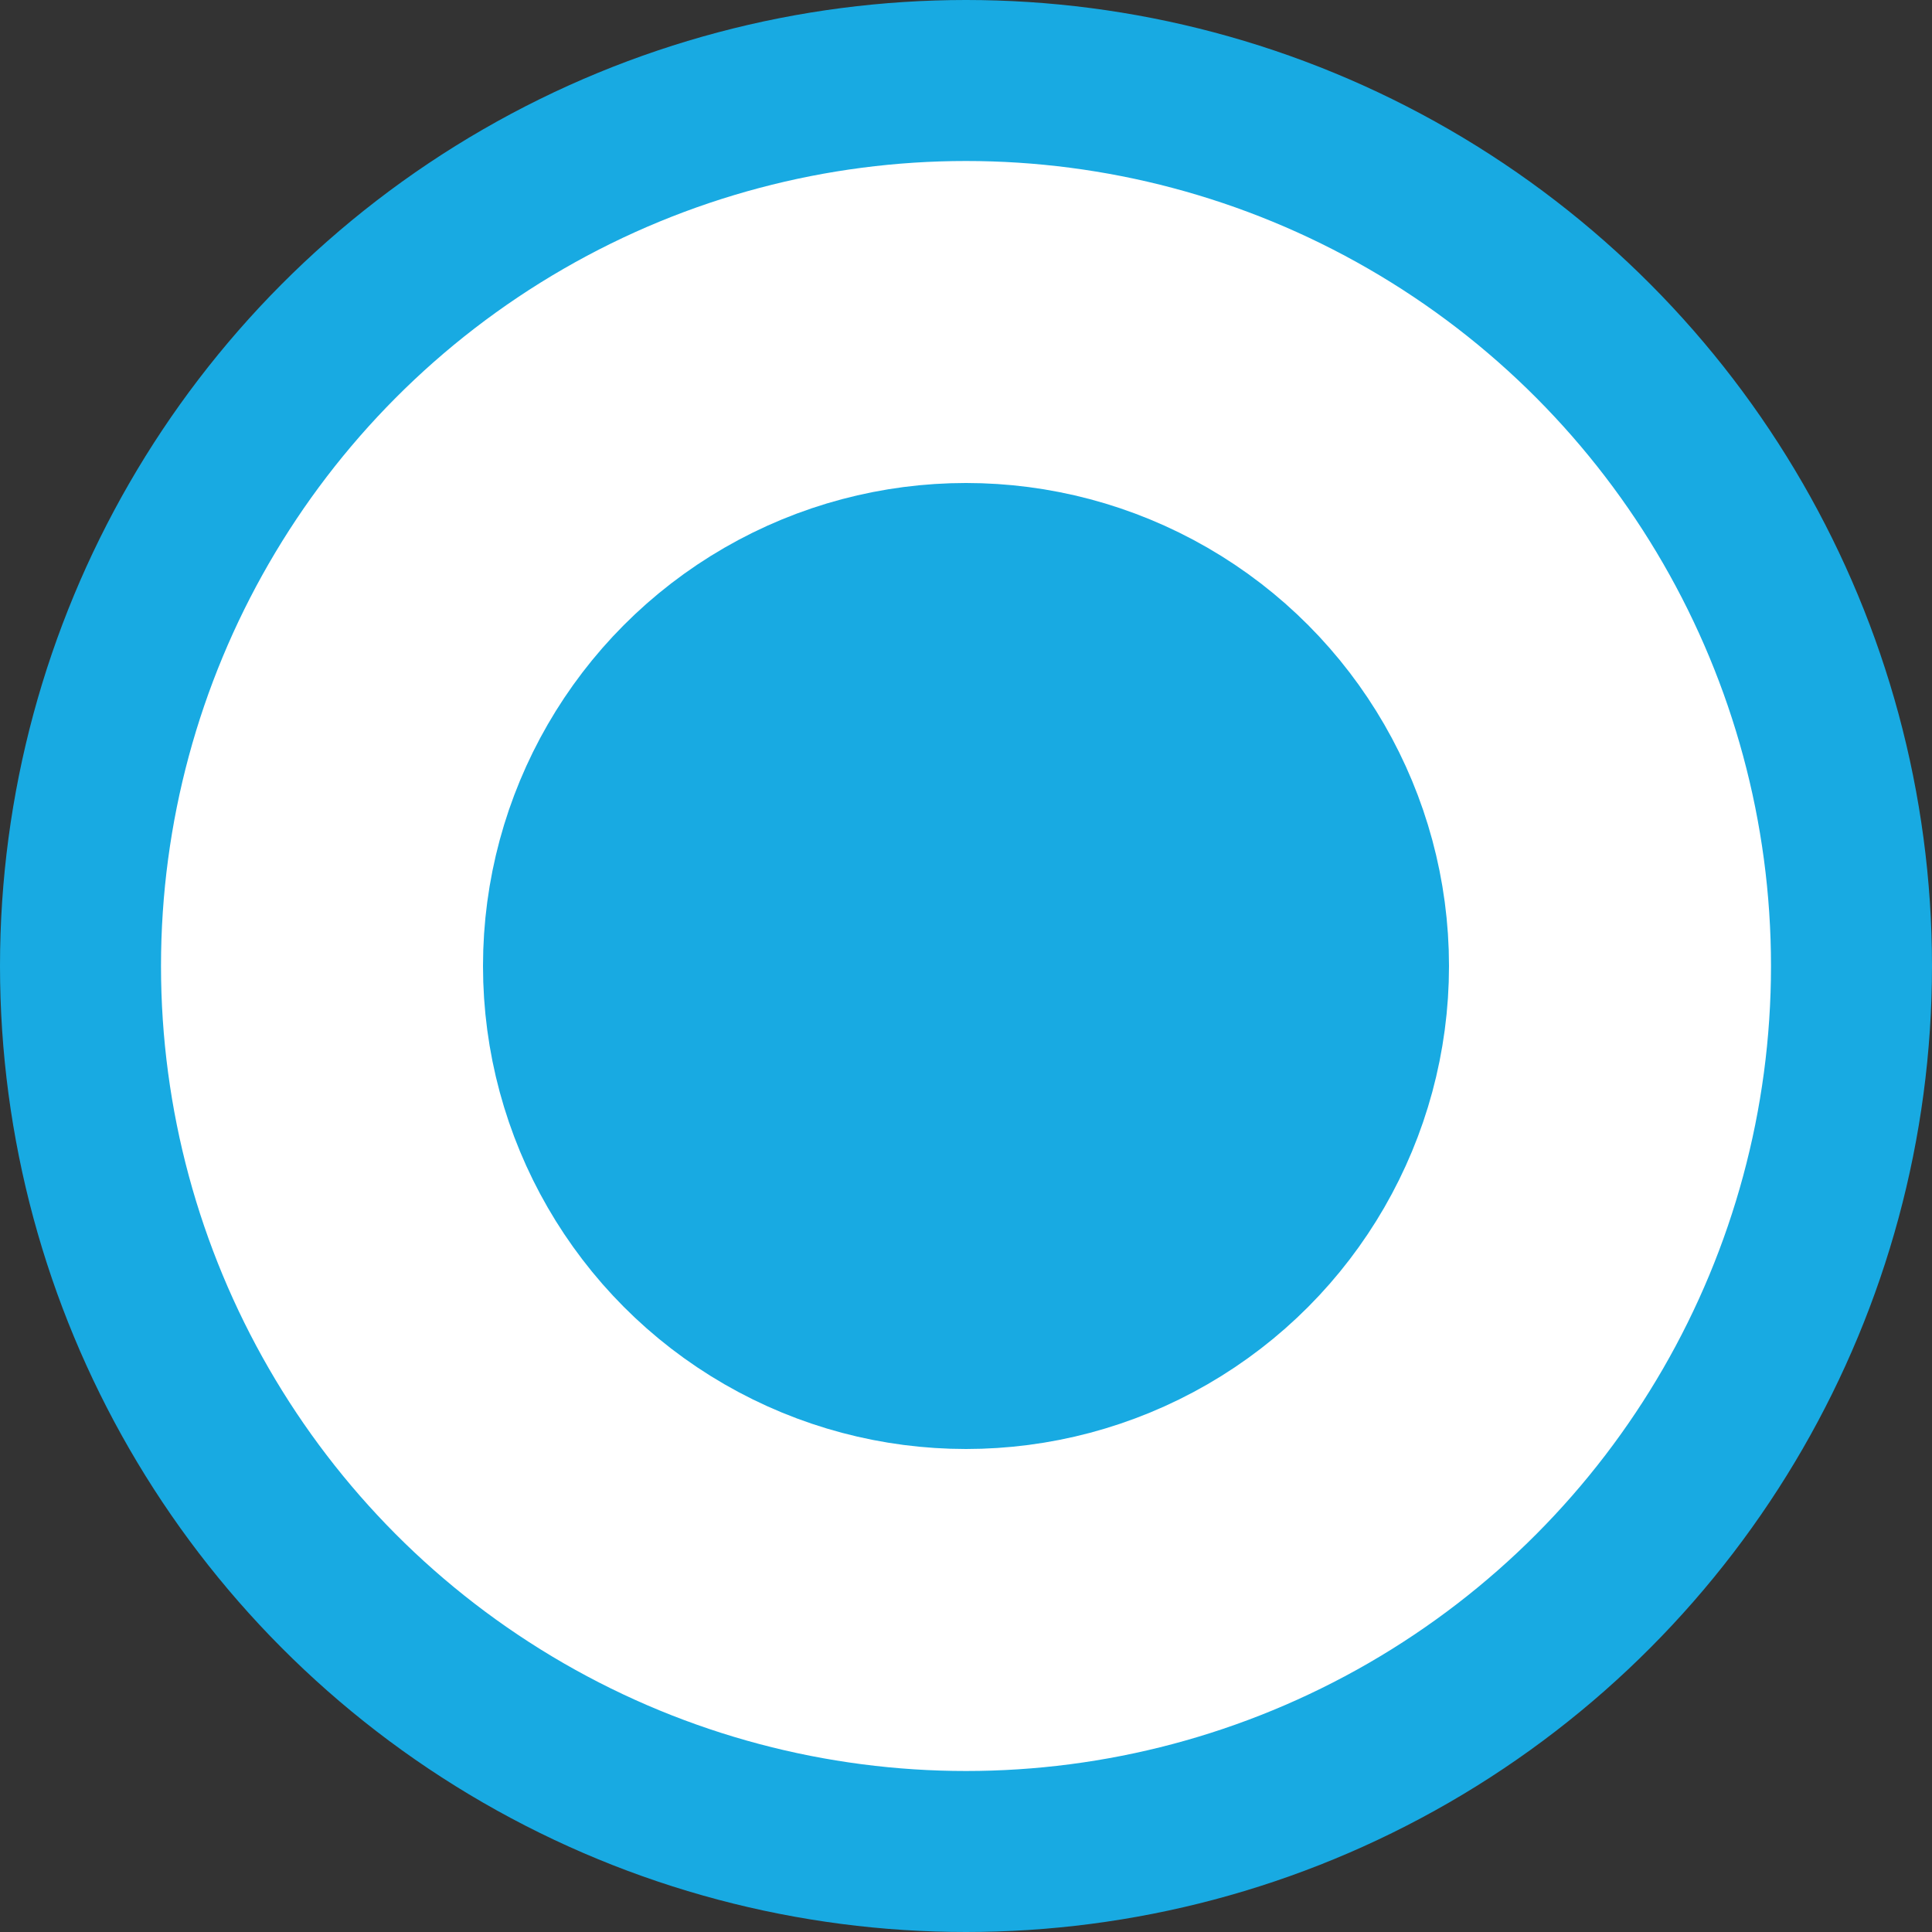
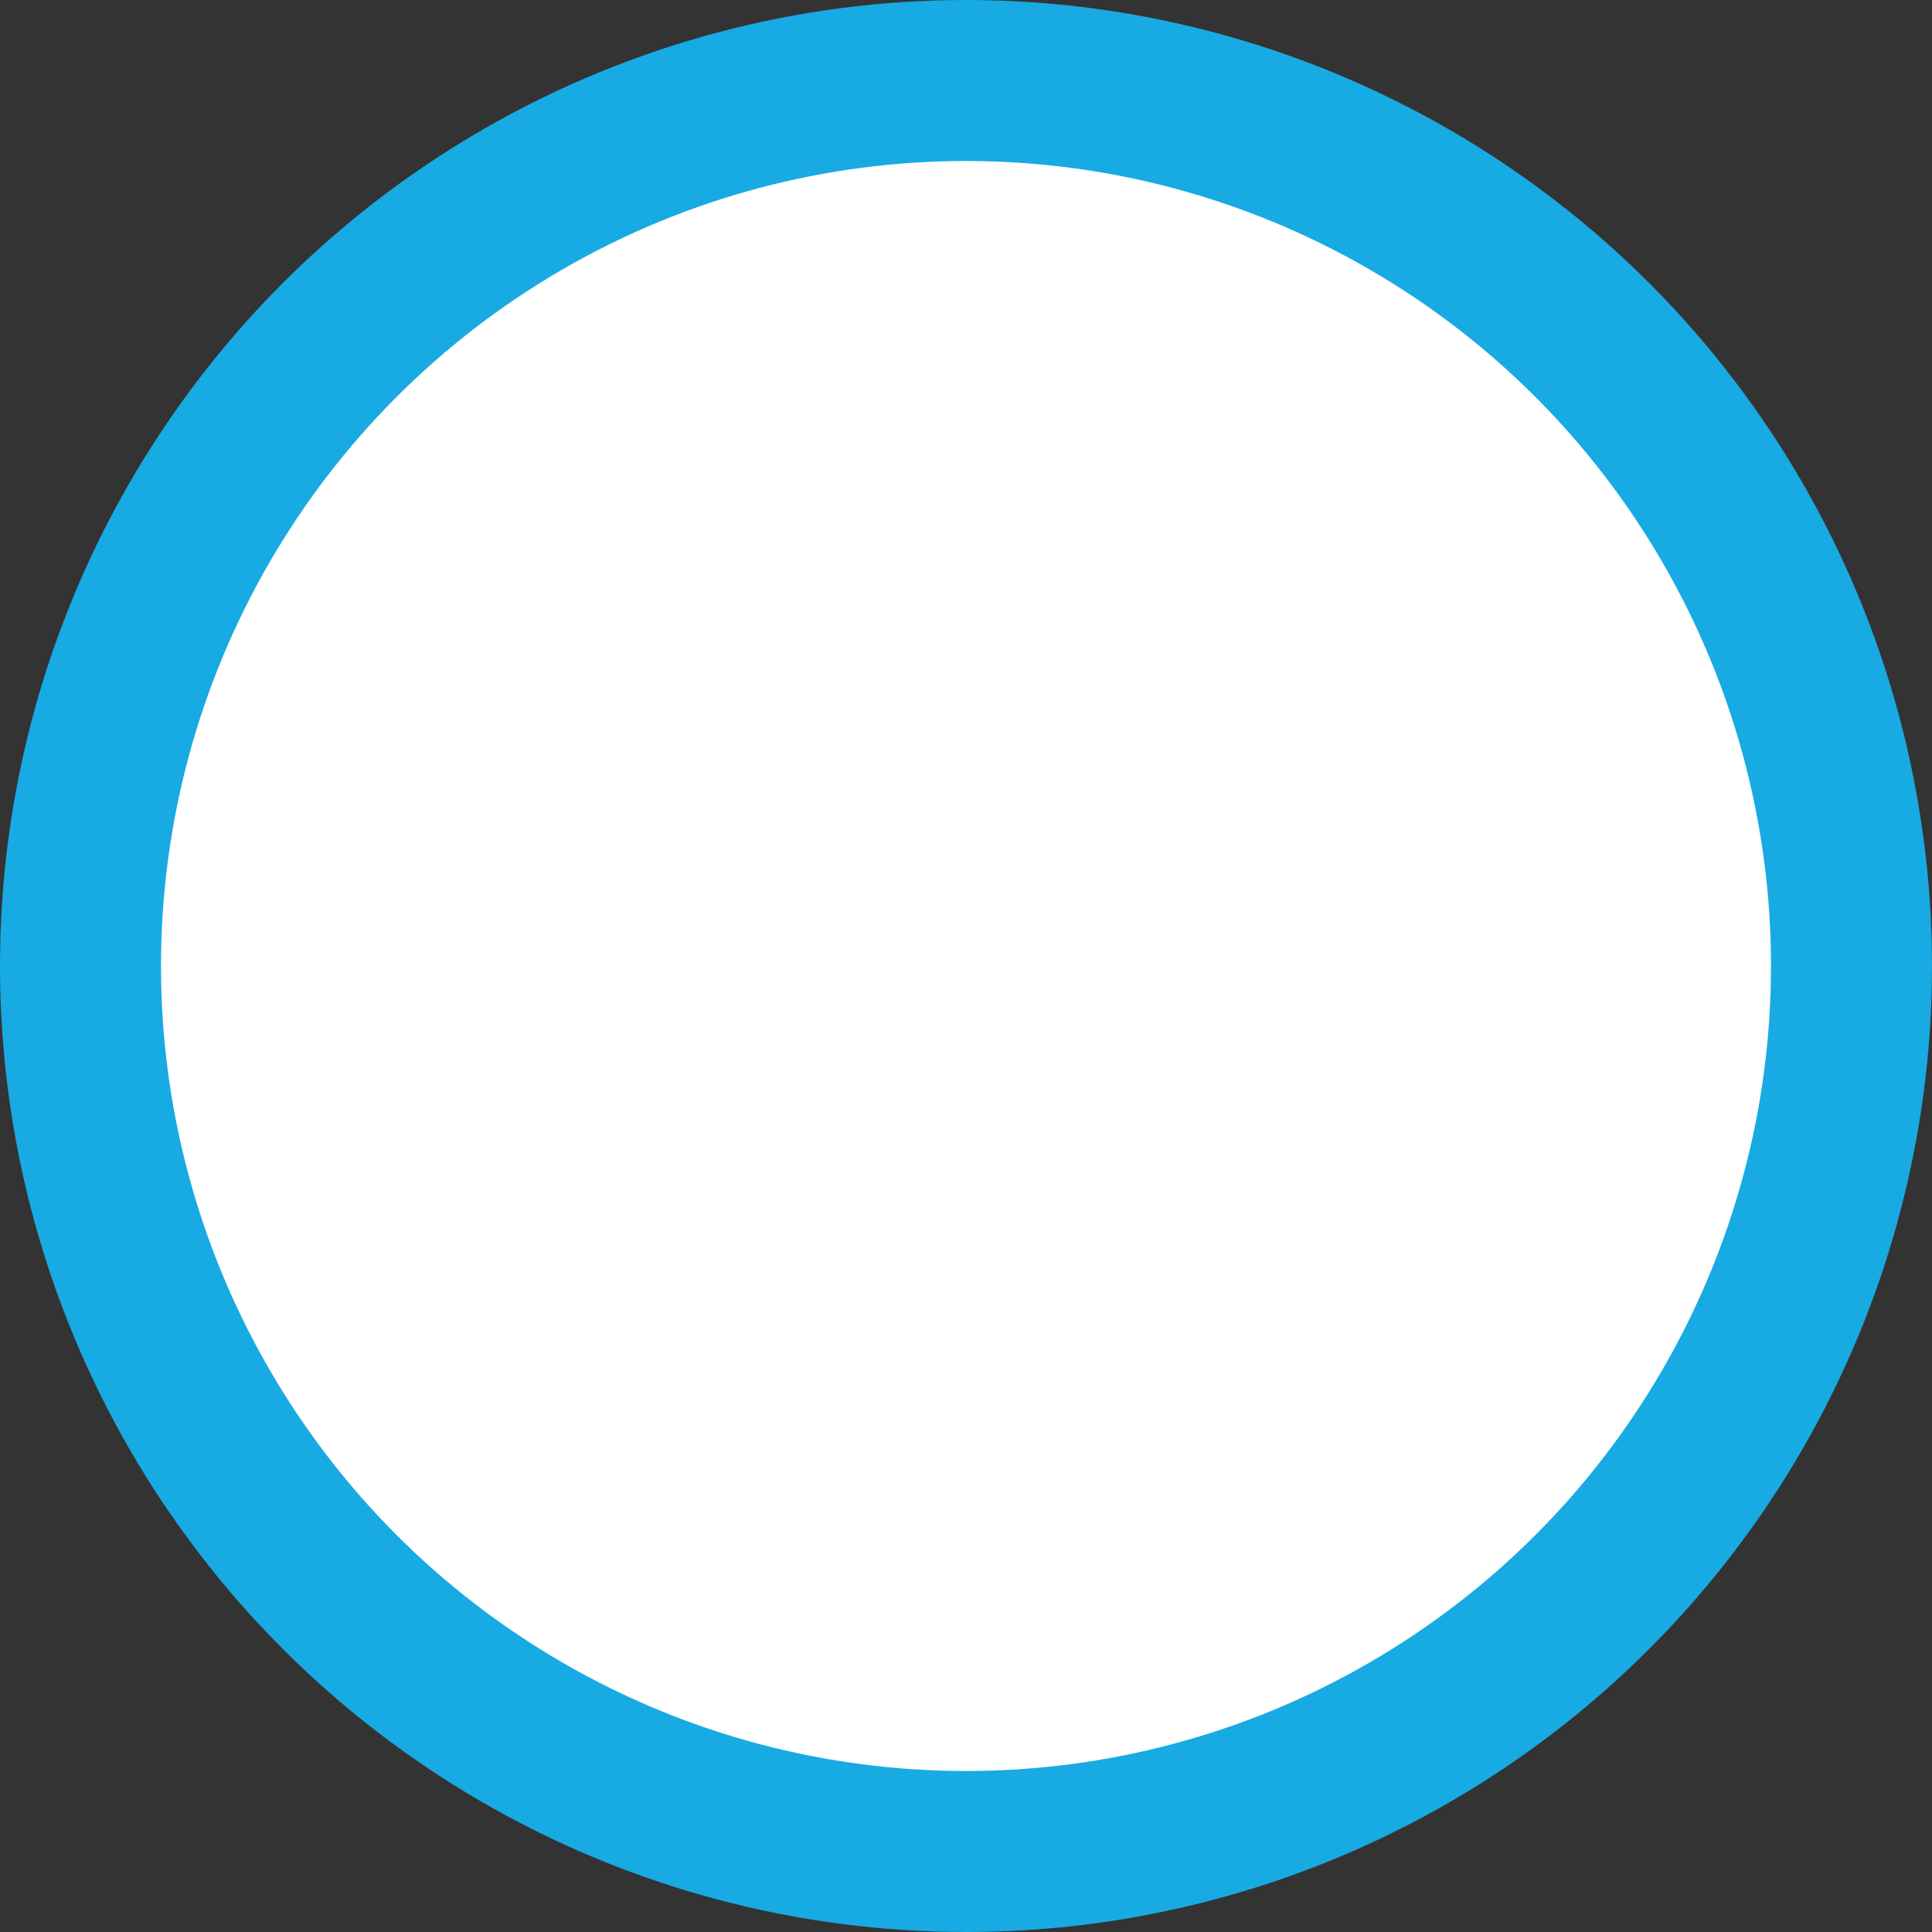
<svg xmlns="http://www.w3.org/2000/svg" width="12" height="12" viewBox="0 0 12 12" fill="none">
  <rect x="0" y="0" width="12" height="12" fill="#333333" stroke="none" />
  <circle cx="6" cy="6" r="5.5" fill="white" stroke="#18AAE2" />
-   <circle cx="6" cy="6" r="2.5" fill="#18AAE2" stroke="#18AAE2" />
</svg>